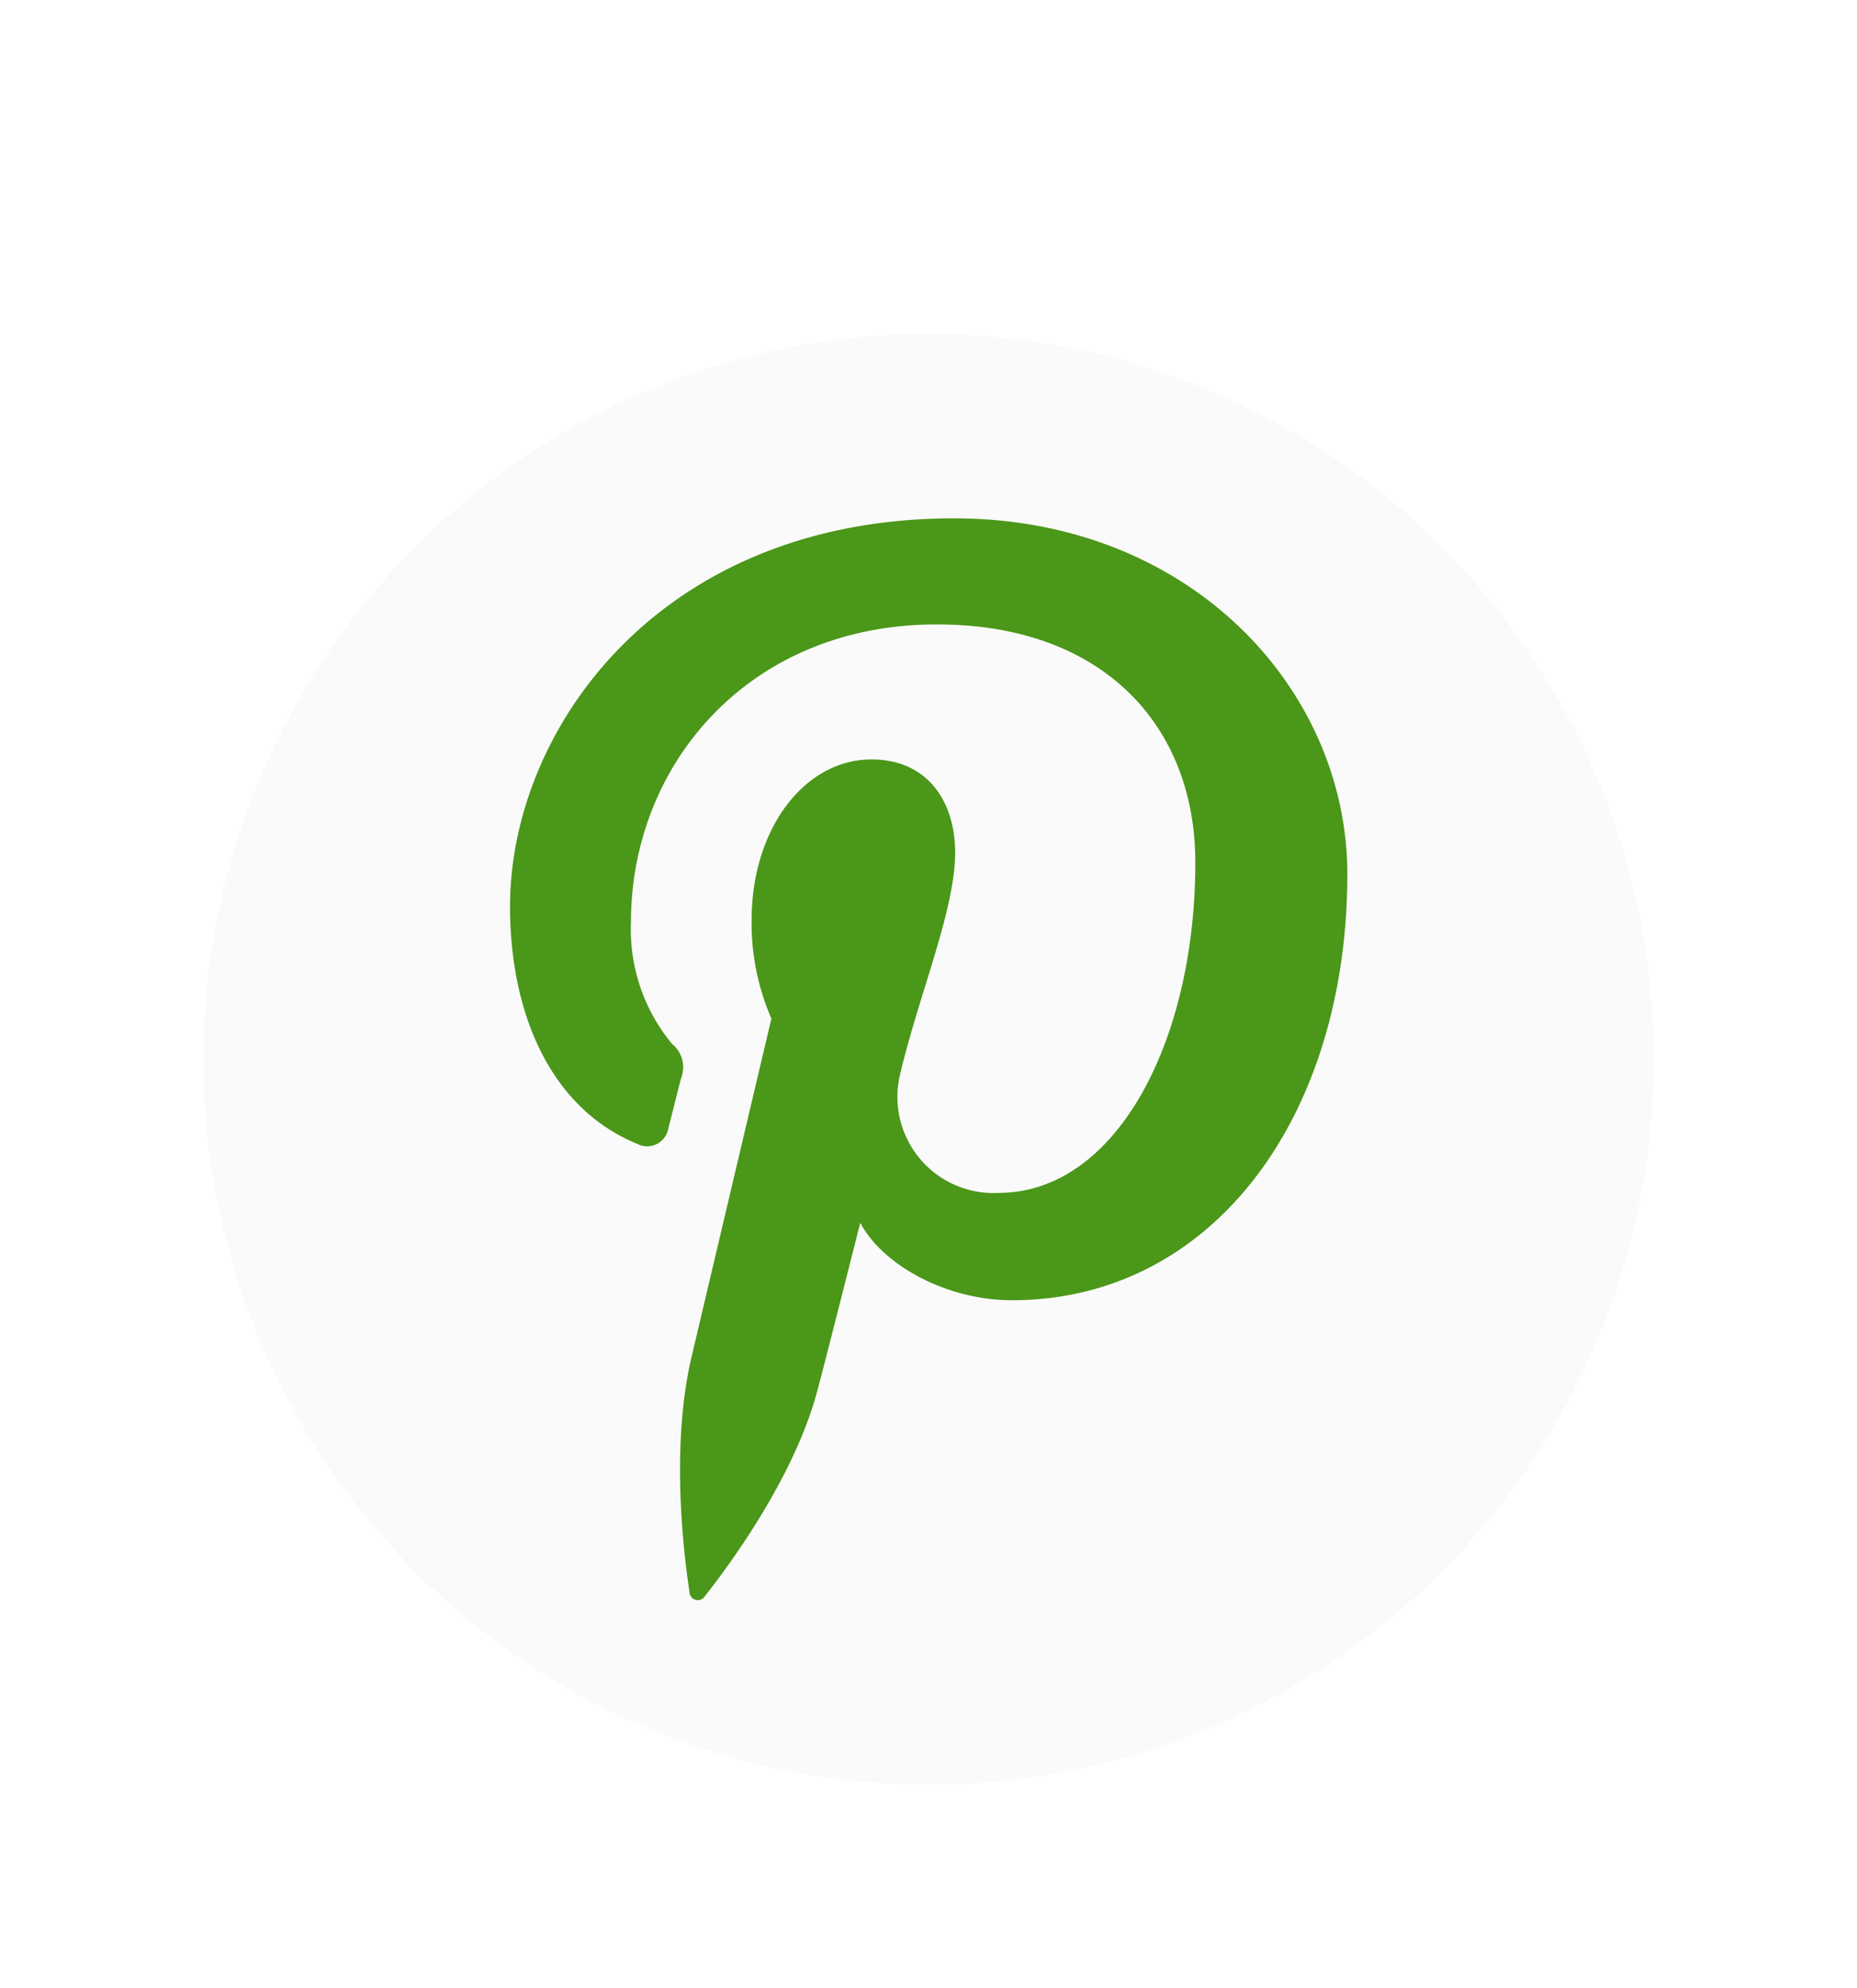
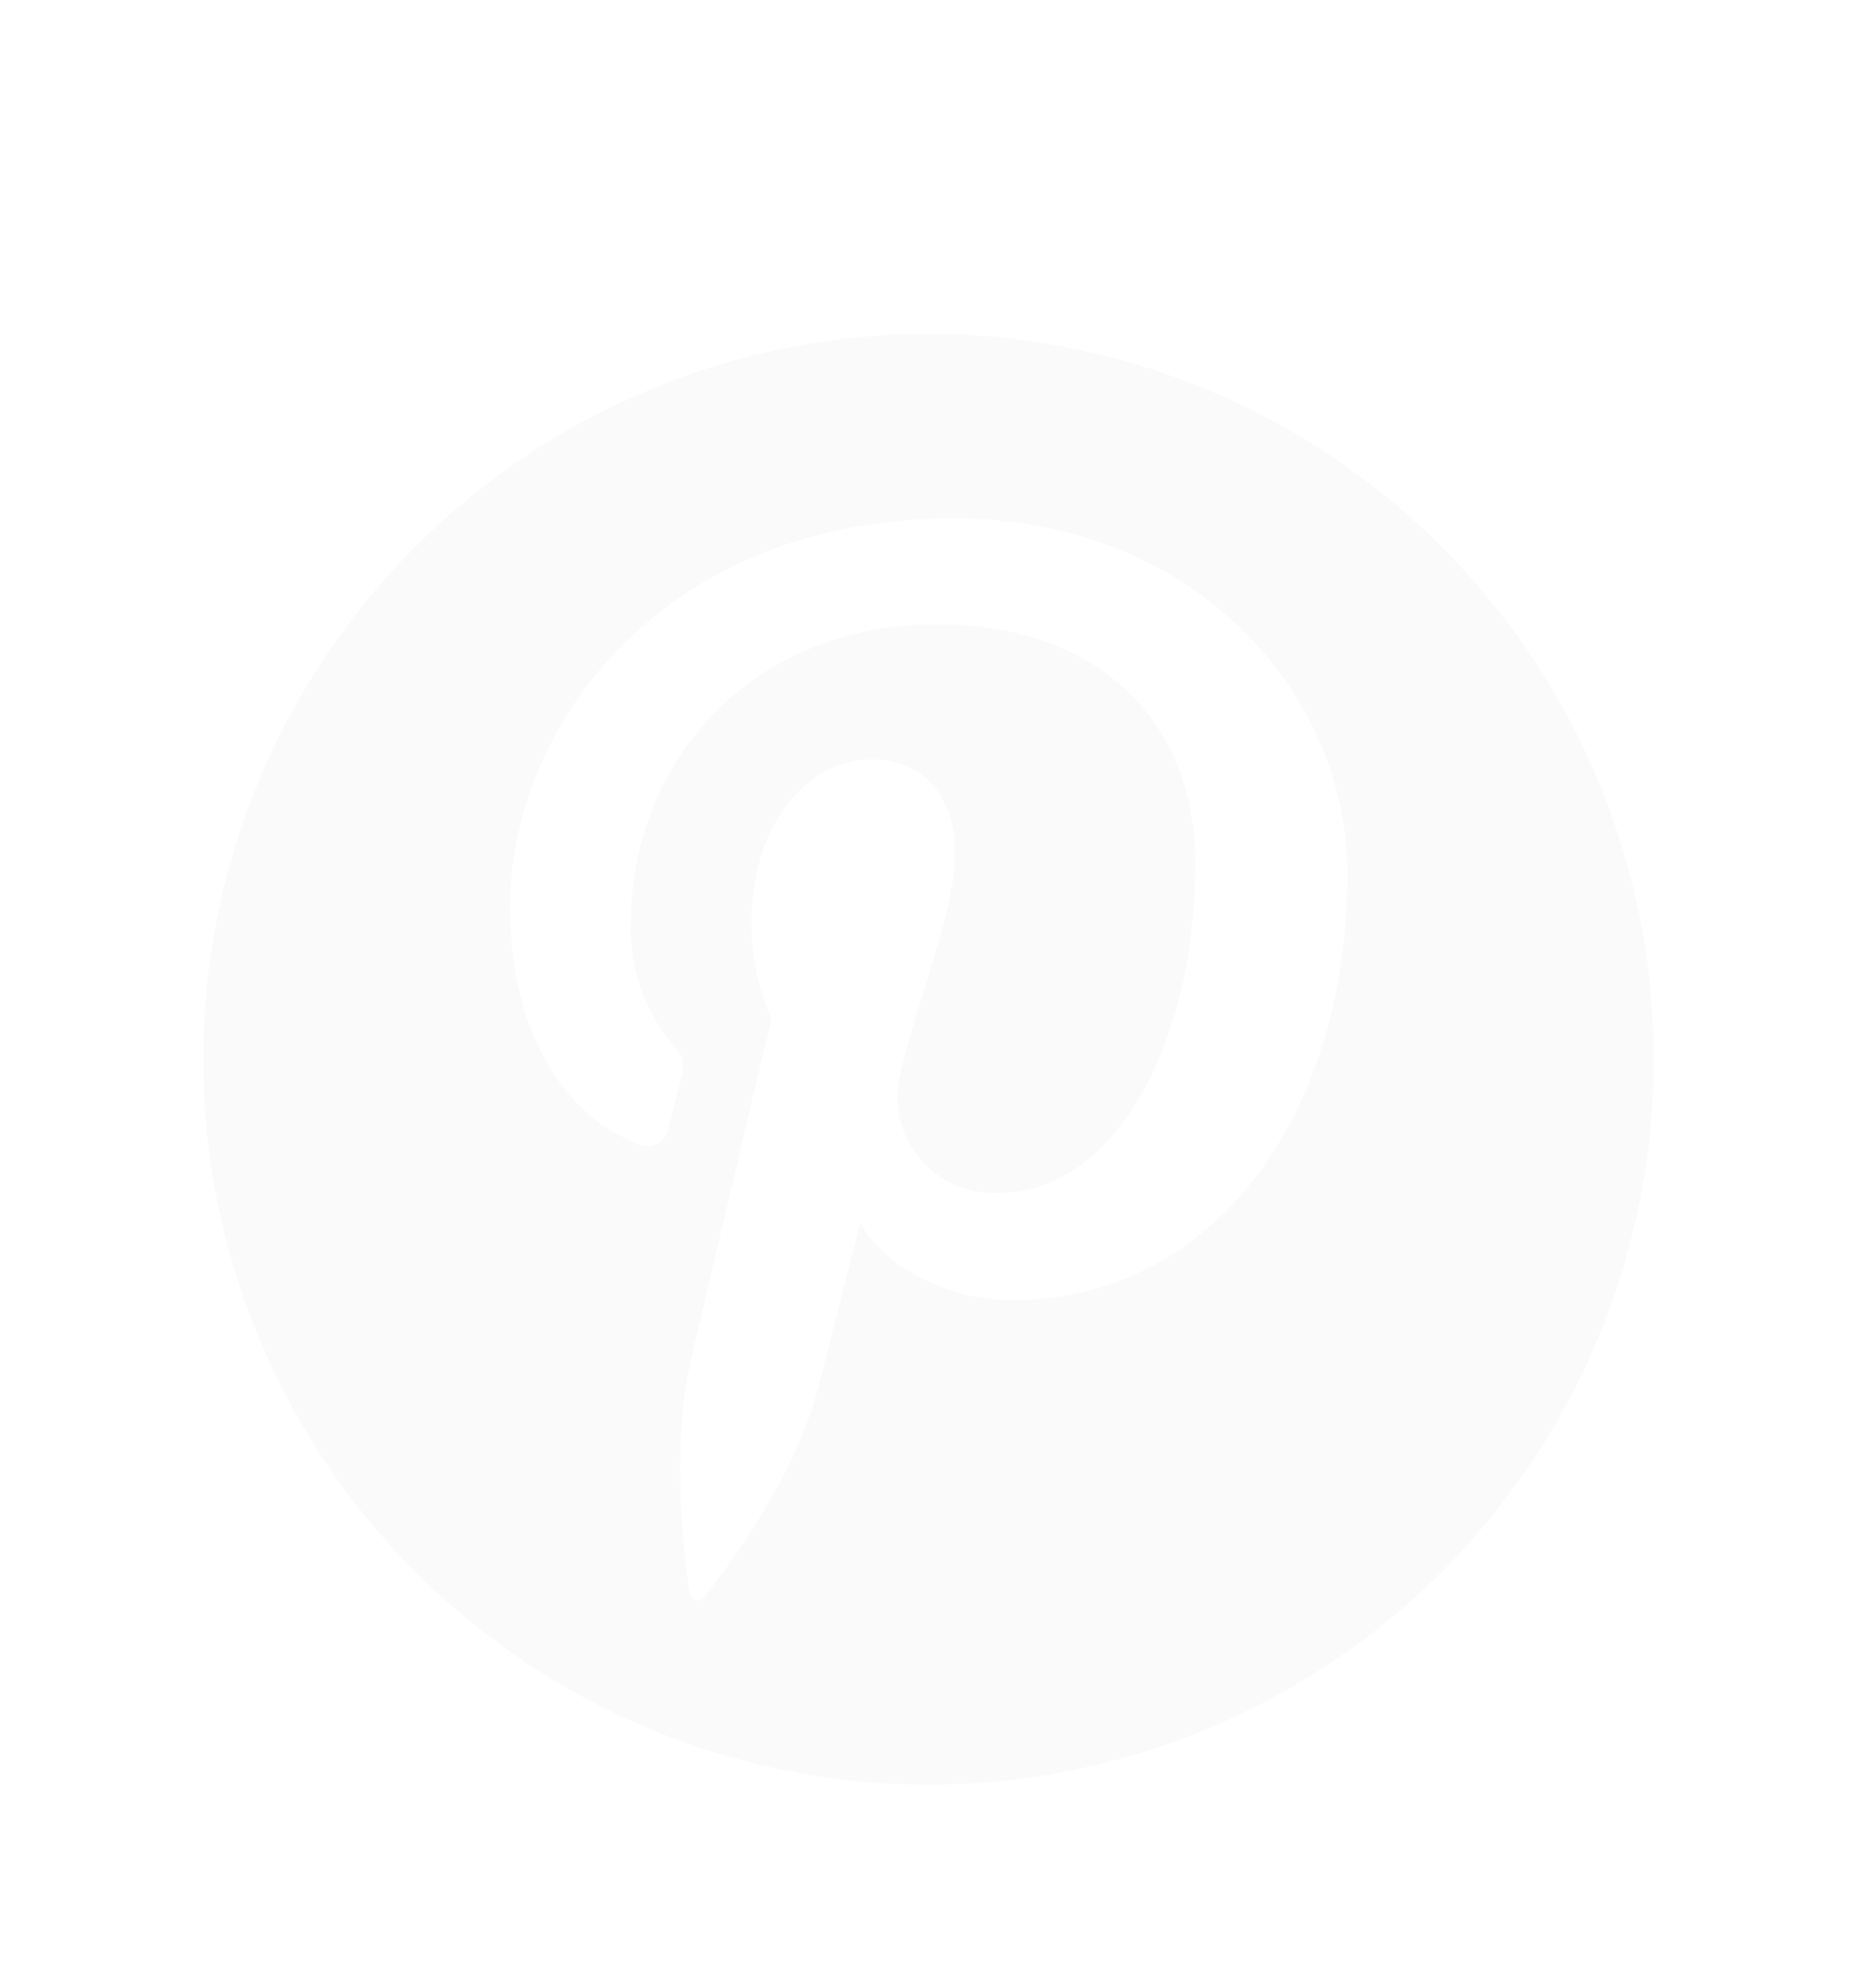
<svg xmlns="http://www.w3.org/2000/svg" width="82.227" height="88.013" viewBox="0 0 82.227 88.013">
  <defs>
    <filter id="Caminho_24809" x="0" y="5.786" width="82.227" height="82.227" filterUnits="userSpaceOnUse">
      <feOffset dy="3" input="SourceAlpha" />
      <feGaussianBlur stdDeviation="3" result="blur" />
      <feFlood flood-opacity="0.251" />
      <feComposite operator="in" in2="blur" />
      <feComposite in="SourceGraphic" />
    </filter>
  </defs>
  <g id="pinterest_1_" data-name="pinterest (1)" transform="translate(9 11.786)">
-     <circle id="Elipse_30" data-name="Elipse 30" cx="27.5" cy="27.5" r="27.5" transform="translate(3 6.227)" fill="#4b9719" />
    <g transform="matrix(1, 0, 0, 1, -9, -11.79)" filter="url(#Caminho_24809)">
      <path id="Caminho_24809-2" data-name="Caminho 24809" d="M32.113,0A32.113,32.113,0,1,0,64.227,32.113,32.114,32.114,0,0,0,32.113,0Zm3.7,42.78c-2.971,0-5.764-1.606-6.721-3.429,0,0-1.6,6.337-1.934,7.56-1.191,4.323-4.7,8.648-4.968,9a.365.365,0,0,1-.653-.158c-.074-.551-.969-6,.083-10.453.526-2.234,3.537-14.99,3.537-14.99a10.591,10.591,0,0,1-.877-4.353c0-4.077,2.363-7.12,5.305-7.12,2.5,0,3.709,1.879,3.709,4.13,0,2.515-1.6,6.276-2.426,9.761a4.256,4.256,0,0,0,4.34,5.3c5.212,0,8.72-6.694,8.72-14.627,0-6.028-4.058-10.542-11.444-10.542-8.343,0-13.545,6.223-13.545,13.175a7.933,7.933,0,0,0,1.816,5.394,1.334,1.334,0,0,1,.4,1.533c-.133.507-.434,1.725-.561,2.206a.949.949,0,0,1-1.378.689c-3.841-1.568-5.632-5.777-5.632-10.509,0-7.814,6.59-17.184,19.66-17.184,10.5,0,17.416,7.6,17.416,15.759C50.651,34.718,44.65,42.78,35.809,42.78Z" transform="translate(9 11.79)" fill="#fafafa" />
    </g>
    <g id="Grupo_4805" data-name="Grupo 4805" transform="translate(-1716 -149.773)">
      <g id="_020202ff" data-name="#020202ff" transform="translate(1722.635 155.3) rotate(122)">
-         <path id="Caminho_3" data-name="Caminho 3" d="M.909.115C3-1.017,8,6.534,7.612,8.893c-.155,2.532-3.718,3.885-5.415,1.949C.587,9.4-1.082.941.909.115Z" transform="translate(0 0)" fill="#fff" />
-       </g>
+         </g>
      <g id="_020202ff-2" data-name="#020202ff" transform="translate(1725.535 153.052) rotate(160)">
-         <path id="Caminho_3-2" data-name="Caminho 3" d="M.909.115C3-1.017,8,6.534,7.612,8.893c-.155,2.532-3.718,3.885-5.415,1.949C.587,9.4-1.082.941.909.115Z" transform="translate(0 0)" fill="#fff" />
-       </g>
+         </g>
      <g id="_020202ff-3" data-name="#020202ff" transform="translate(1728.794 151.465) rotate(-163)">
-         <path id="Caminho_3-3" data-name="Caminho 3" d="M.909.115C3-1.017,8,6.534,7.612,8.893c-.155,2.532-3.718,3.885-5.415,1.949C.587,9.4-1.082.941.909.115Z" transform="translate(0)" fill="#fff" />
-       </g>
+         </g>
    </g>
  </g>
</svg>